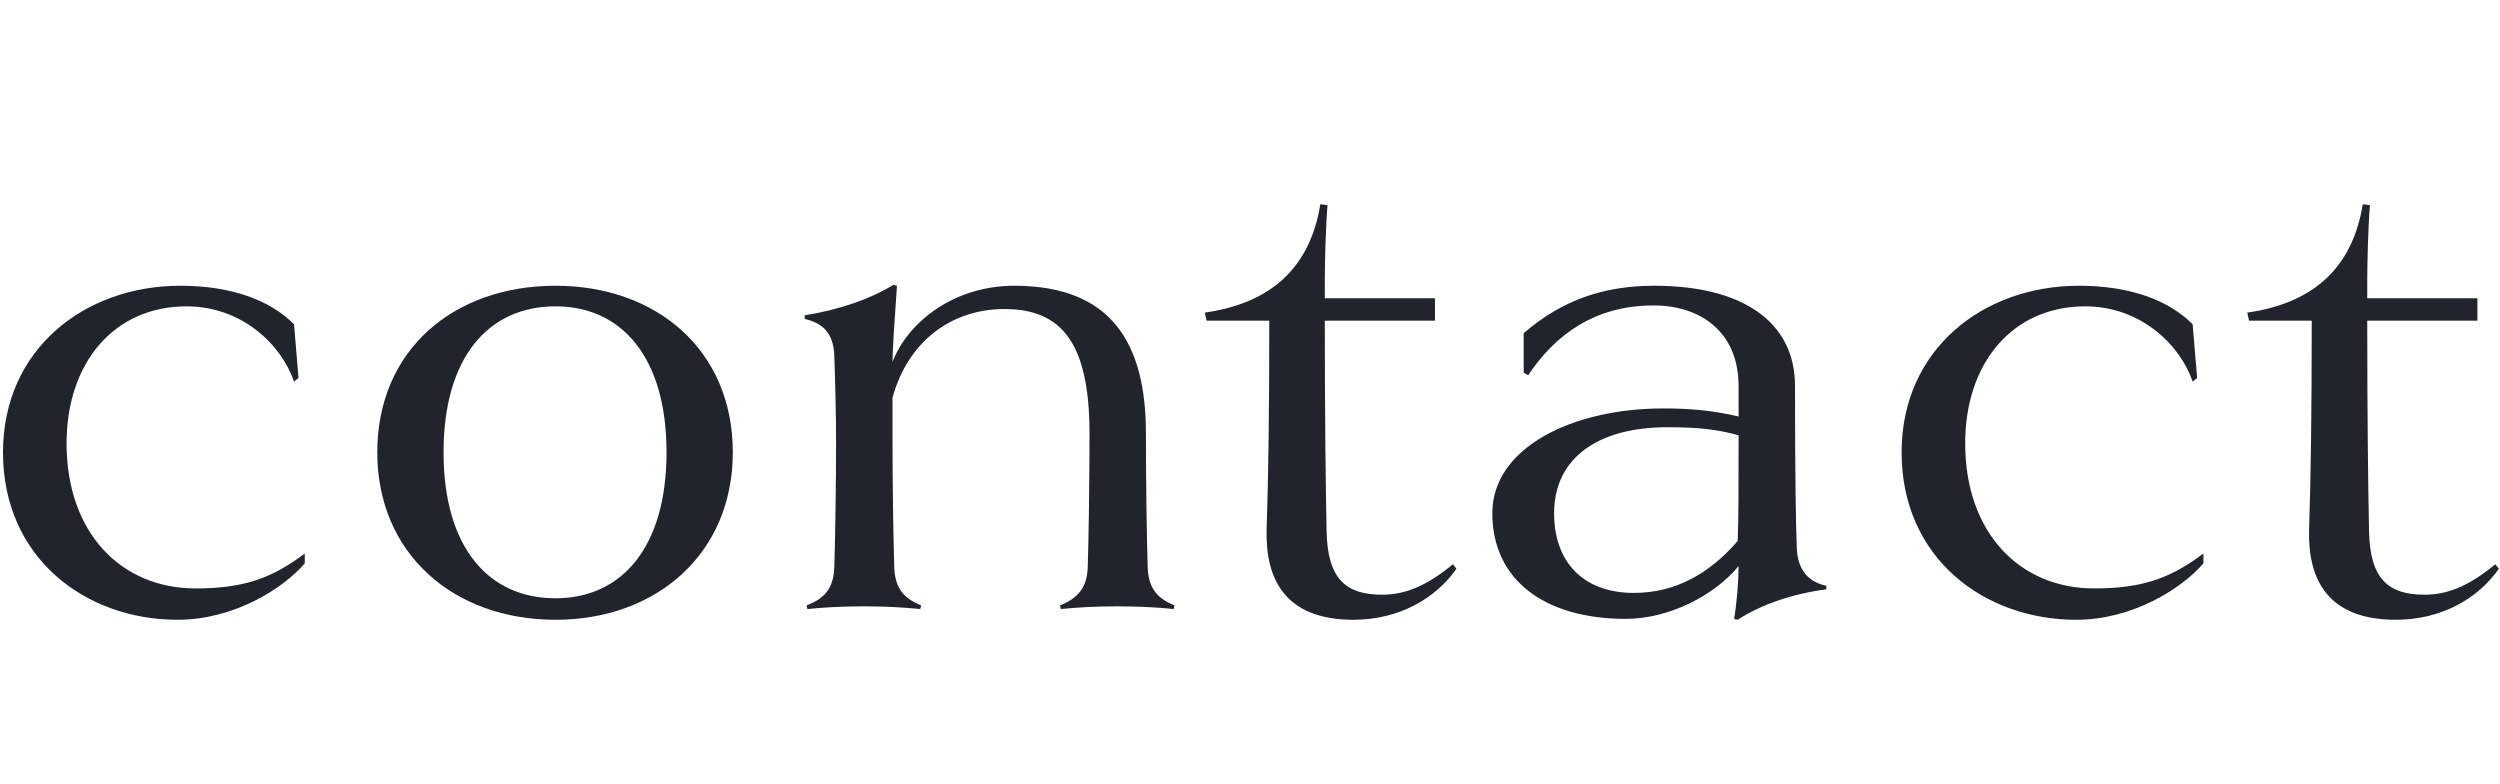
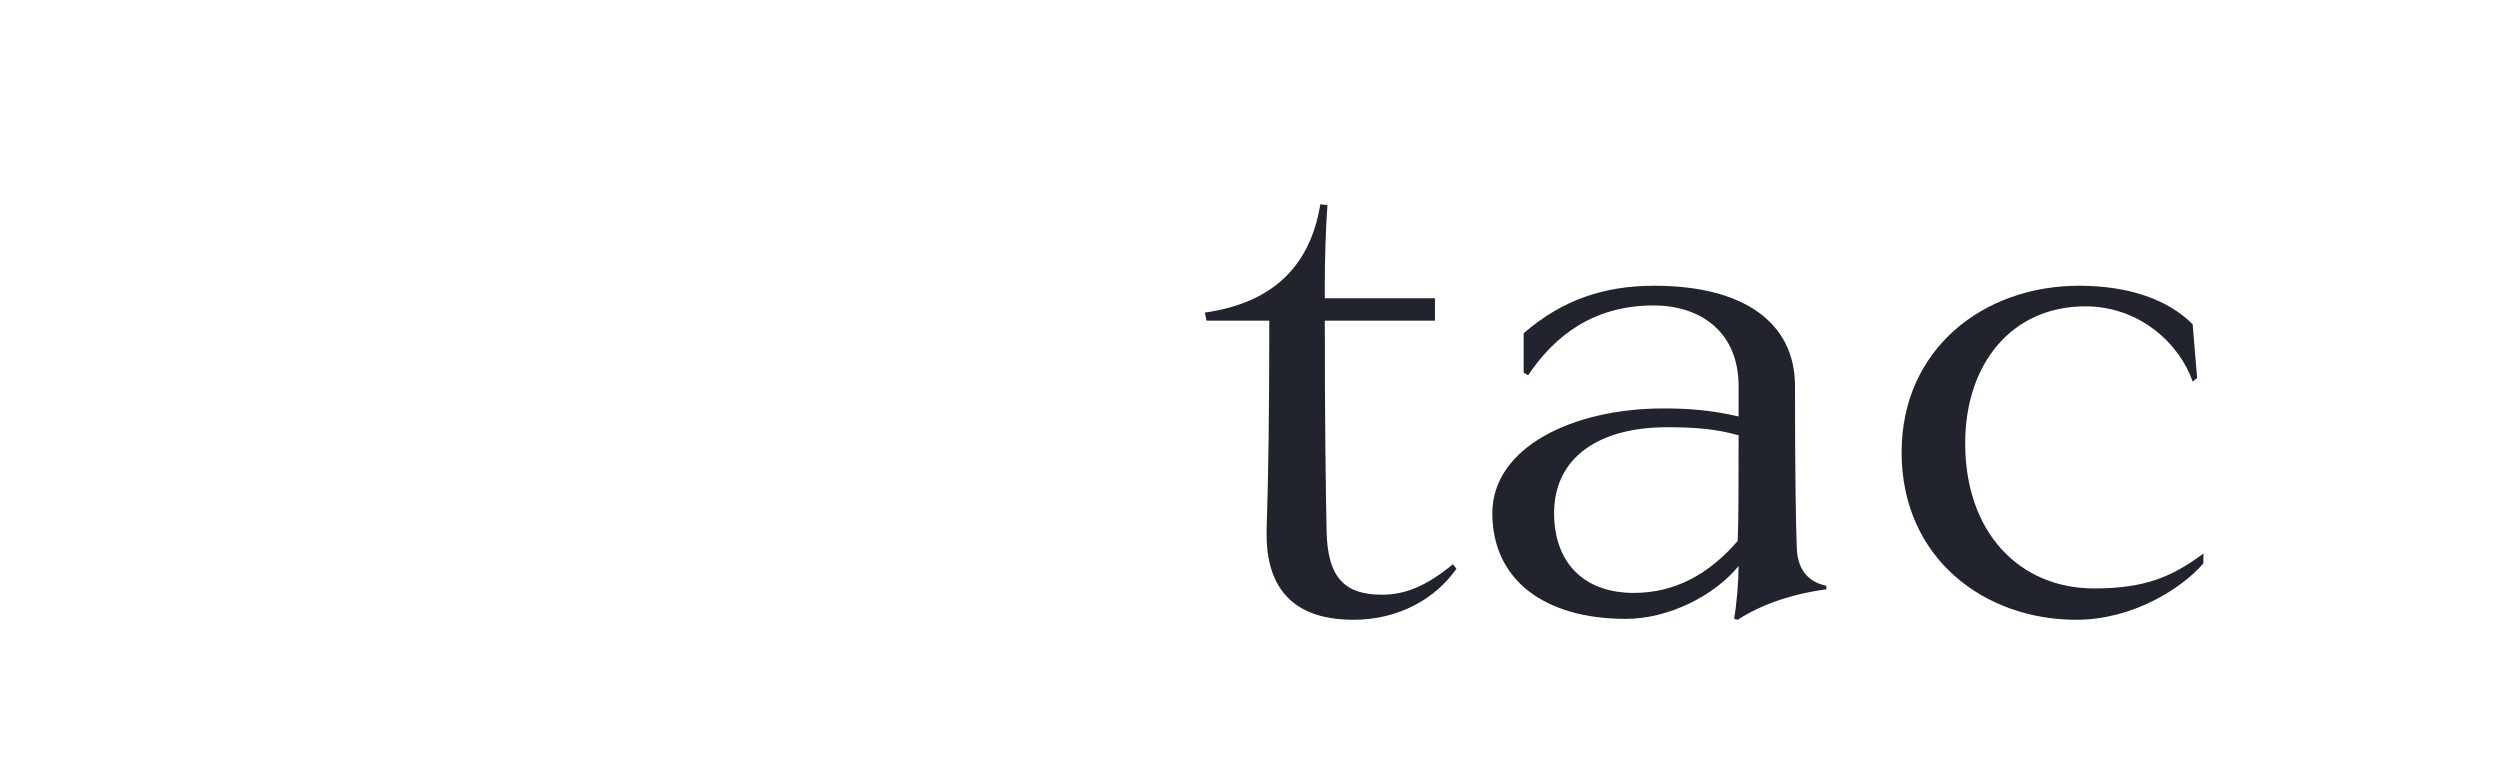
<svg xmlns="http://www.w3.org/2000/svg" width="268" height="84" viewBox="0 0 268 84" fill="none">
-   <path d="M32.672 59.336V60.392C30.368 63.08 25.088 66.44 19.04 66.44C9.152 66.44 0.32 59.816 0.32 48.488C0.32 37.448 9.056 30.632 19.328 30.632C24.8 30.632 28.928 32.168 31.52 34.76L32 40.52L31.52 40.904C30.176 36.968 25.952 32.84 20 32.84C12.224 32.84 7.136 38.888 7.136 47.528C7.136 57.128 12.992 63.08 20.96 63.08C26.24 63.08 29.216 61.928 32.672 59.336Z" fill="#21232D" />
-   <path d="M78.557 48.488C78.557 59.336 70.397 66.44 59.549 66.44C48.605 66.44 40.445 59.336 40.445 48.488C40.445 37.544 48.605 30.632 59.549 30.632C70.397 30.632 78.557 37.544 78.557 48.488ZM71.453 48.488C71.453 38.312 66.653 32.84 59.549 32.84C52.349 32.84 47.549 38.312 47.549 48.488C47.549 58.664 52.349 64.136 59.549 64.136C66.653 64.136 71.453 58.664 71.453 48.488Z" fill="#21232D" />
-   <path d="M125.915 64.904L125.819 65.288C123.899 65.096 121.979 65 119.771 65C117.563 65 115.643 65.096 113.723 65.288L113.627 64.904C115.259 64.232 116.507 63.272 116.603 60.872C116.699 57.992 116.795 51.752 116.795 46.472C116.795 36.776 113.819 33.128 107.675 33.128C101.915 33.128 97.307 36.68 95.675 42.632V46.952C95.675 51.752 95.771 57.992 95.867 60.872C95.963 63.272 97.115 64.232 98.747 64.904L98.651 65.288C96.731 65.096 94.811 65 92.603 65C90.395 65 88.475 65.096 86.555 65.288L86.459 64.904C88.187 64.232 89.339 63.272 89.435 60.872C89.531 57.992 89.627 51.752 89.627 47.432C89.627 44.456 89.531 40.712 89.435 38.12C89.339 35.336 87.803 34.568 86.267 34.184V33.8C89.915 33.224 93.275 32.072 95.771 30.536L96.155 30.632C95.867 34.664 95.675 37.64 95.675 38.792C97.403 34.376 102.395 30.632 108.731 30.632C119.291 30.632 122.843 36.968 122.843 46.472C122.843 51.752 122.939 57.992 123.035 60.872C123.131 63.272 124.283 64.232 125.915 64.904Z" fill="#21232D" />
  <path d="M155.747 60.488L156.131 60.968C153.923 64.136 149.987 66.44 145.091 66.44C137.795 66.44 135.683 62.12 135.779 56.936C135.971 50.888 136.067 44.456 136.067 34.376H129.347L129.155 33.512C136.547 32.456 140.483 28.424 141.539 21.896L142.307 21.992C142.115 24.296 142.019 28.232 142.019 30.056V31.976H153.827V34.376H142.019C142.019 44.648 142.115 52.328 142.211 56.936C142.307 62.12 144.323 63.752 148.163 63.752C150.659 63.752 152.963 62.792 155.747 60.488Z" fill="#21232D" />
  <path d="M195.785 62.792V63.176C192.137 63.656 188.777 64.808 186.281 66.44L185.897 66.344C186.185 64.616 186.377 62.312 186.377 60.68C183.785 63.848 178.889 66.344 174.281 66.344C165.641 66.344 159.977 62.216 159.977 55.016C159.977 48.008 168.521 43.784 178.313 43.784C181.097 43.784 183.497 43.976 186.377 44.648V41.384C186.377 35.624 182.345 32.744 177.257 32.744C170.921 32.744 166.697 35.912 163.817 40.232L163.337 39.944V35.72C167.561 32.072 172.073 30.632 177.353 30.632C186.761 30.632 192.425 34.472 192.425 41.384C192.425 51.368 192.521 56.264 192.617 58.76C192.713 61.544 194.345 62.504 195.785 62.792ZM186.377 46.664C183.977 45.992 181.865 45.8 178.697 45.8C171.497 45.8 166.601 48.968 166.601 55.016C166.601 60.296 169.769 63.56 175.145 63.56C179.561 63.56 183.209 61.544 186.281 57.992C186.377 55.784 186.377 51.752 186.377 46.664Z" fill="#21232D" />
  <path d="M236.204 59.336V60.392C233.9 63.08 228.62 66.44 222.572 66.44C212.684 66.44 203.852 59.816 203.852 48.488C203.852 37.448 212.588 30.632 222.86 30.632C228.332 30.632 232.46 32.168 235.052 34.76L235.532 40.52L235.052 40.904C233.708 36.968 229.484 32.84 223.532 32.84C215.756 32.84 210.668 38.888 210.668 47.528C210.668 57.128 216.524 63.08 224.492 63.08C229.772 63.08 232.748 61.928 236.204 59.336Z" fill="#21232D" />
-   <path d="M267.497 60.488L267.881 60.968C265.673 64.136 261.737 66.44 256.841 66.44C249.545 66.44 247.433 62.12 247.529 56.936C247.721 50.888 247.817 44.456 247.817 34.376H241.097L240.905 33.512C248.297 32.456 252.233 28.424 253.289 21.896L254.057 21.992C253.865 24.296 253.769 28.232 253.769 30.056V31.976H265.577V34.376H253.769C253.769 44.648 253.865 52.328 253.961 56.936C254.057 62.12 256.073 63.752 259.913 63.752C262.409 63.752 264.713 62.792 267.497 60.488Z" fill="#21232D" />
</svg>